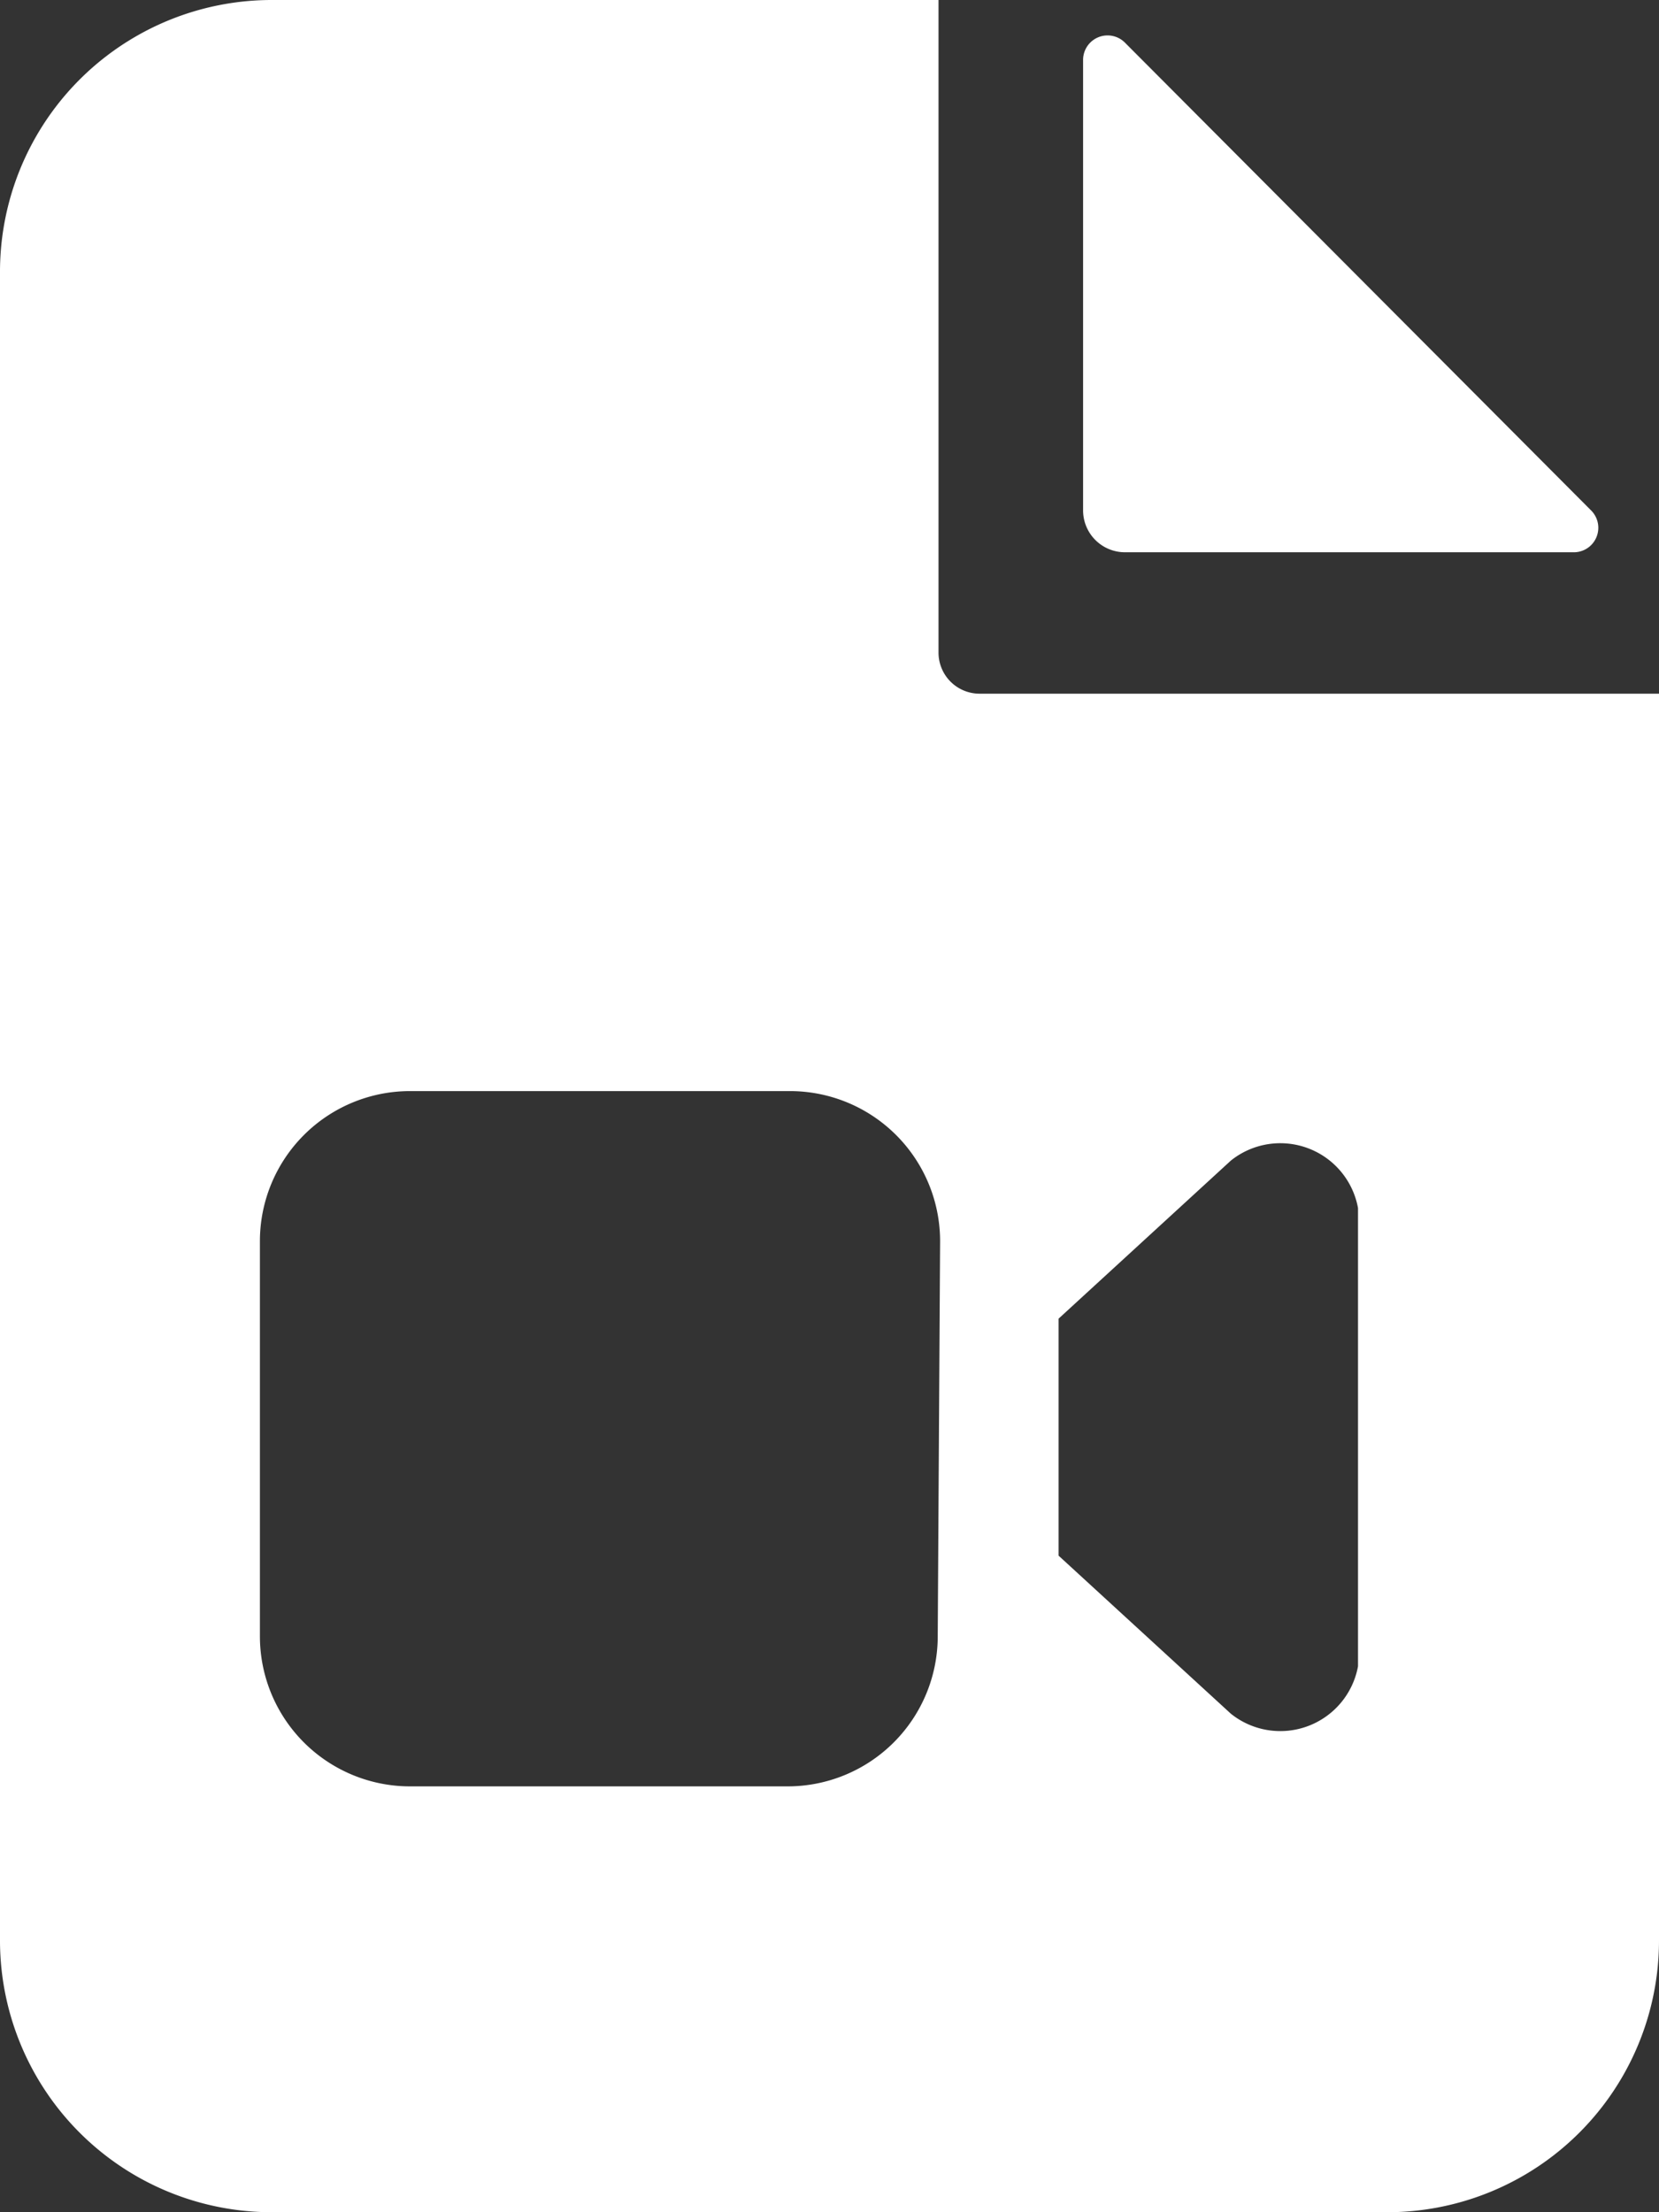
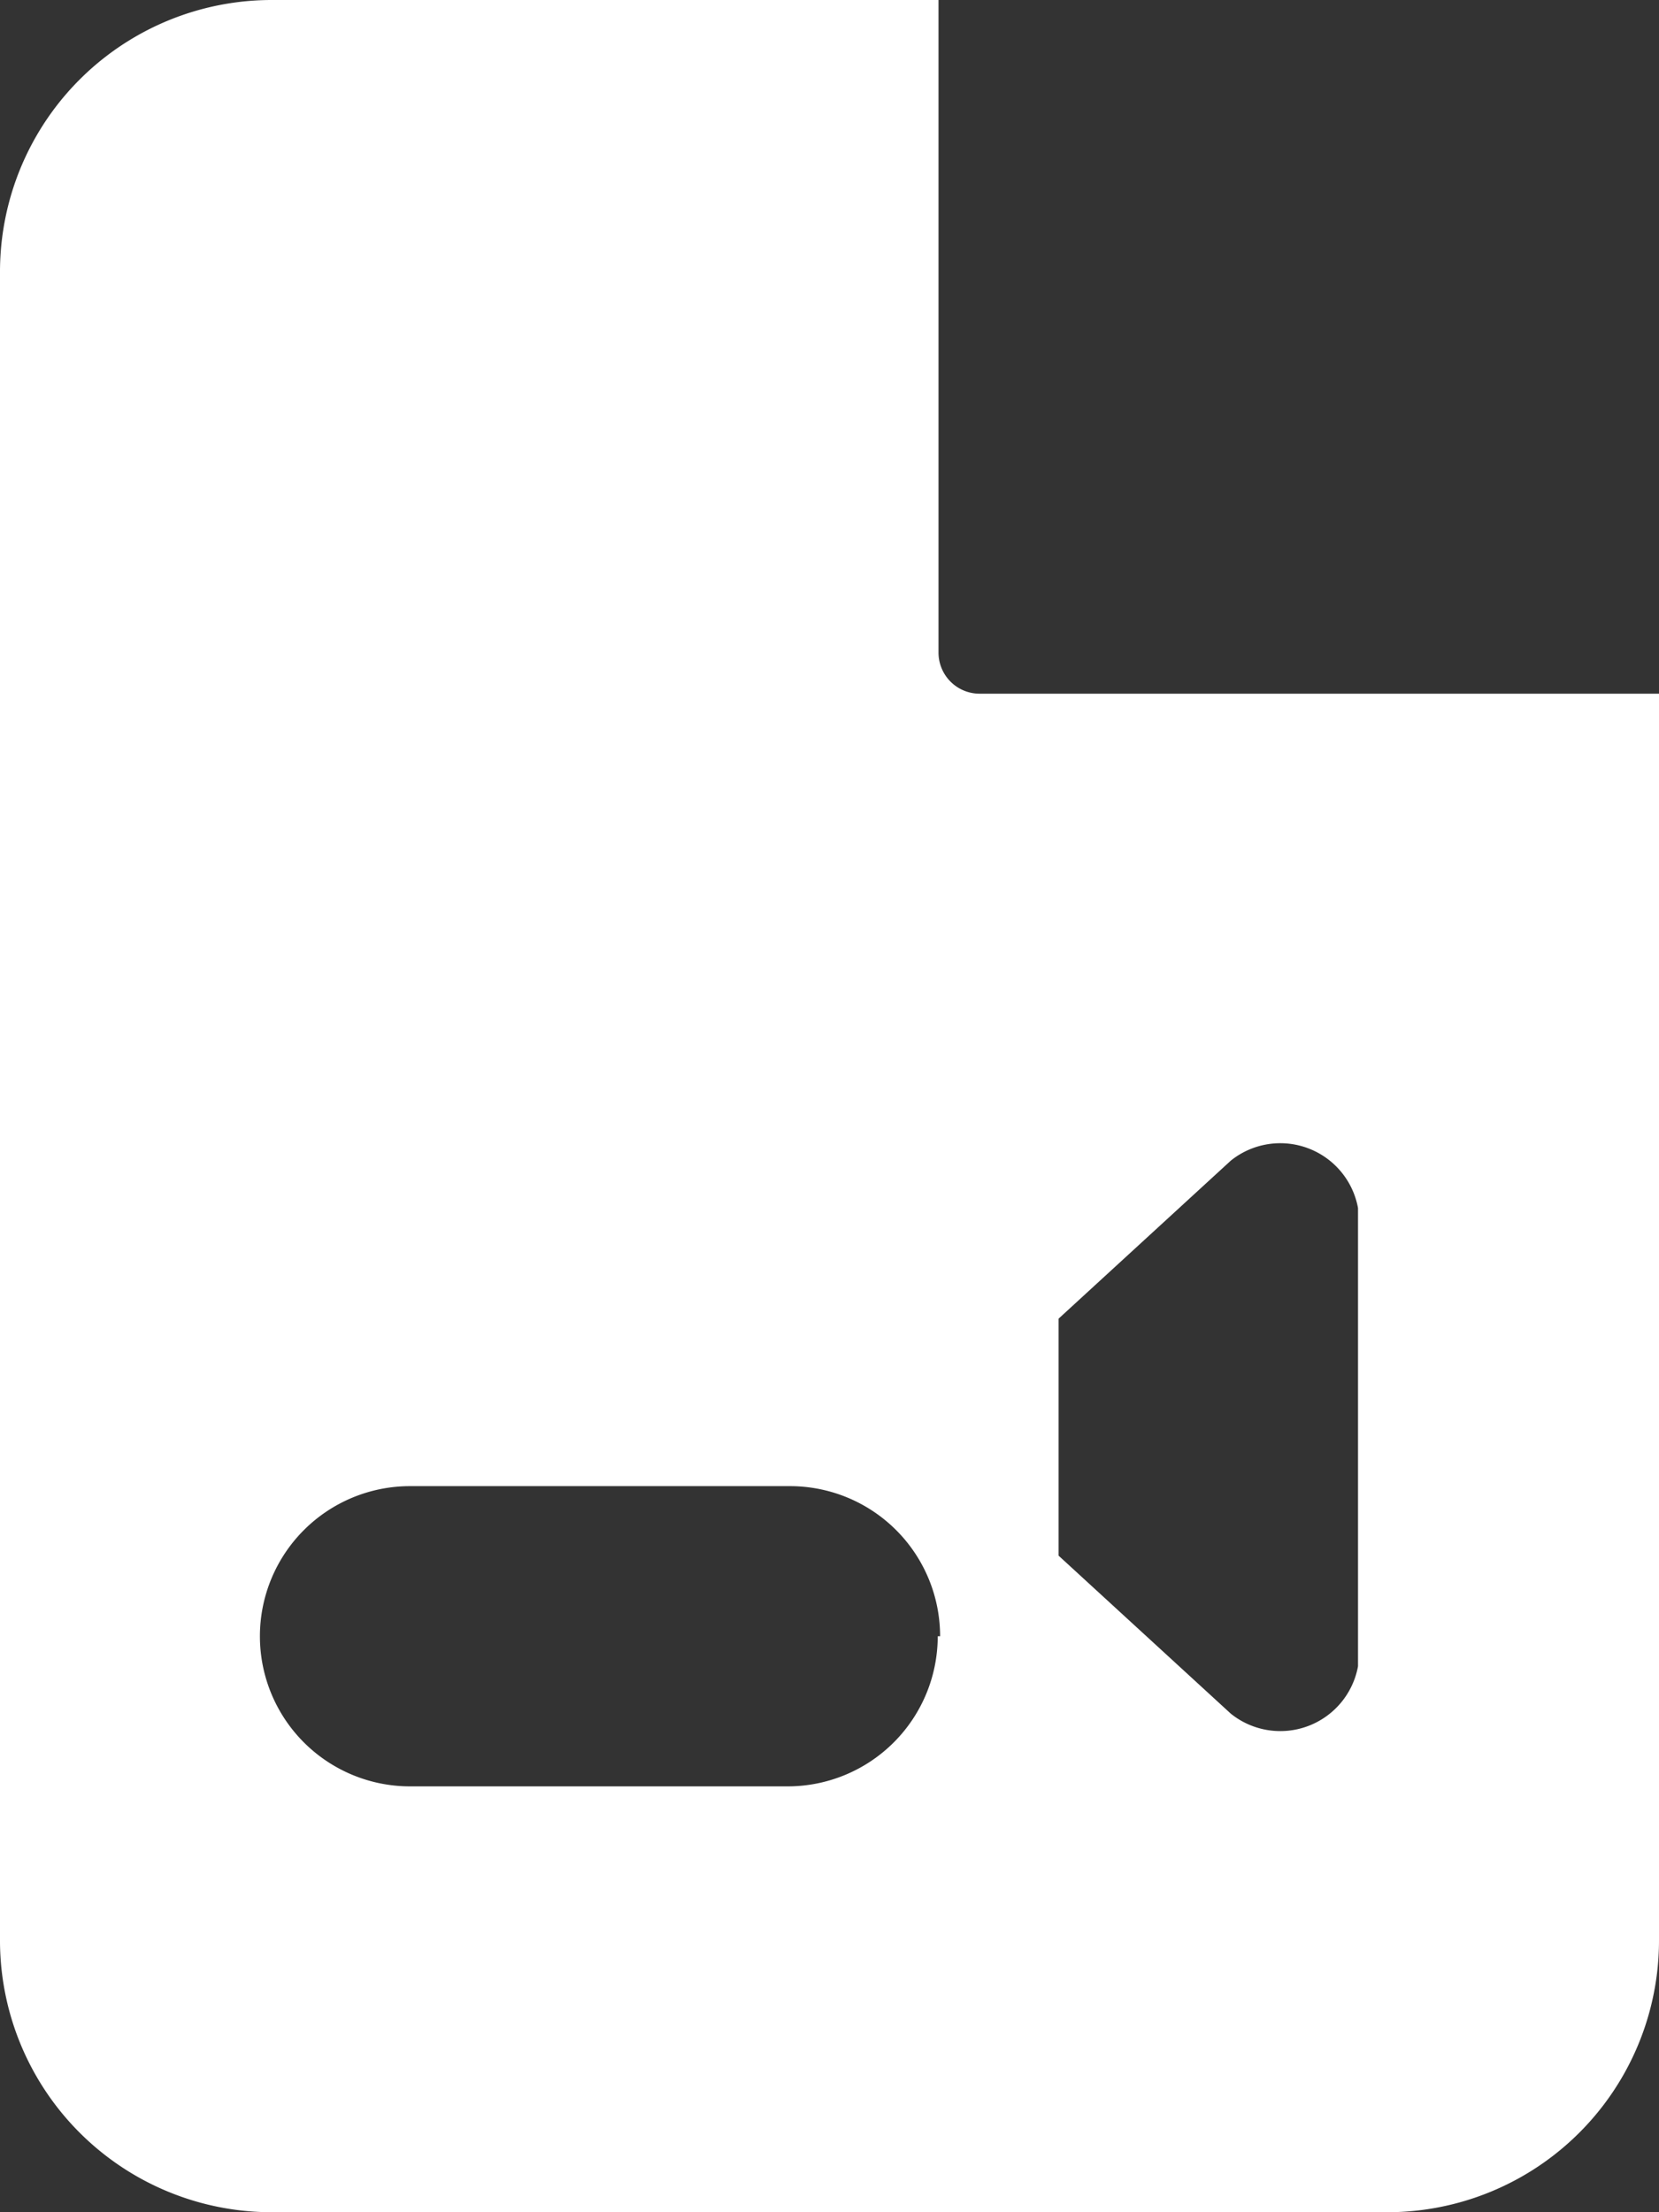
<svg xmlns="http://www.w3.org/2000/svg" id="Layer_1" data-name="Layer 1" viewBox="0 0 21 28">
  <rect x="0" y="0" width="21" height="28" fill="#333333" stroke="none" />
  <defs>
    <style>.cls-1{fill:white;}</style>
  </defs>
  <title>Video</title>
-   <path class="cls-1" d="M13.71.76v5.7a.53.53,0,0,0,.53.53h5.69a.31.31,0,0,0,.21-.53L14.24.54A.31.31,0,0,0,13.71.76Z" />
-   <path class="cls-1" d="M12.4,8.78a.52.52,0,0,1-.52-.52V0H3.44A3.44,3.44,0,0,0,0,3.45v21.1A3.44,3.44,0,0,0,3.44,28H17.56A3.44,3.44,0,0,0,21,24.55V8.78Zm-.53,11.93a1.9,1.9,0,0,1-1.9,1.9H5.19a1.9,1.9,0,0,1-1.9-1.9v-5a1.9,1.9,0,0,1,1.9-1.9H10a1.9,1.9,0,0,1,1.9,1.9Zm5.32.38a1,1,0,0,1-1.61.6l-2.18-2s0-3,0-3l2.18-2a1,1,0,0,1,1.61.6Z" />
+   <path class="cls-1" d="M12.4,8.78a.52.52,0,0,1-.52-.52V0H3.44A3.44,3.44,0,0,0,0,3.45v21.1A3.44,3.44,0,0,0,3.44,28H17.56A3.44,3.44,0,0,0,21,24.55V8.78Zm-.53,11.93a1.9,1.9,0,0,1-1.9,1.9H5.19a1.9,1.9,0,0,1-1.9-1.9a1.9,1.9,0,0,1,1.9-1.9H10a1.9,1.9,0,0,1,1.9,1.9Zm5.32.38a1,1,0,0,1-1.61.6l-2.18-2s0-3,0-3l2.18-2a1,1,0,0,1,1.61.6Z" />
</svg>